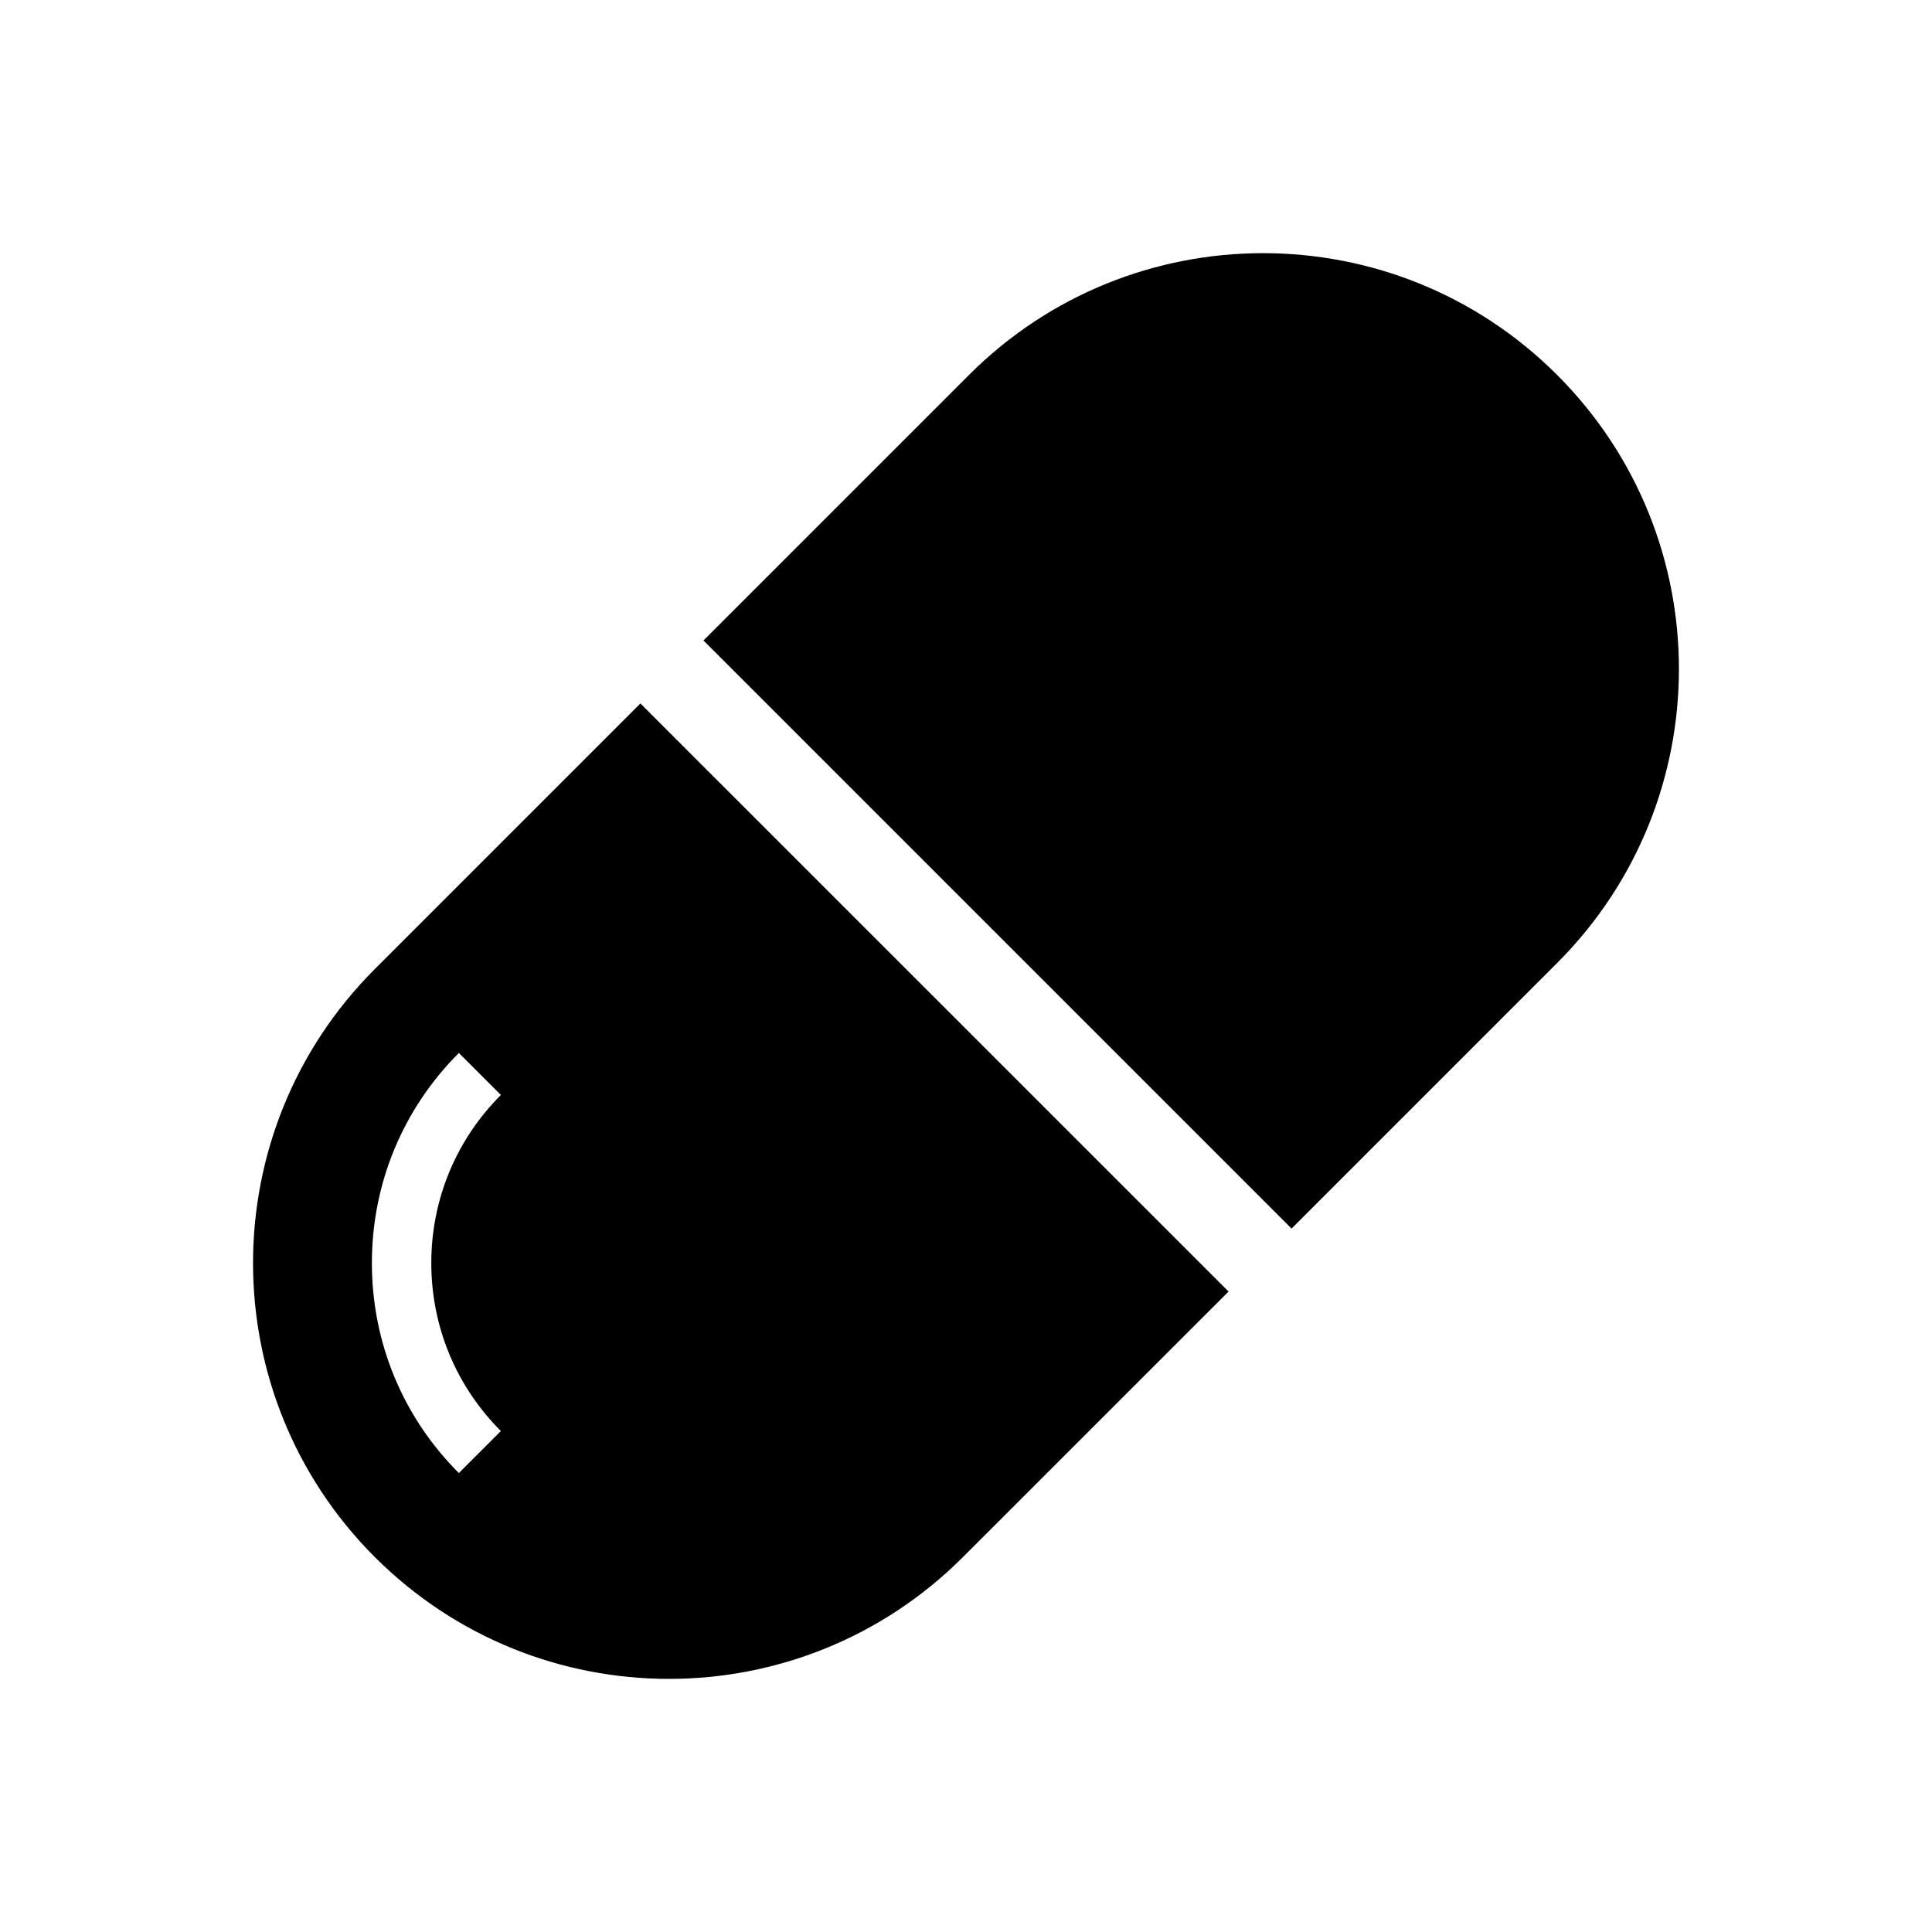
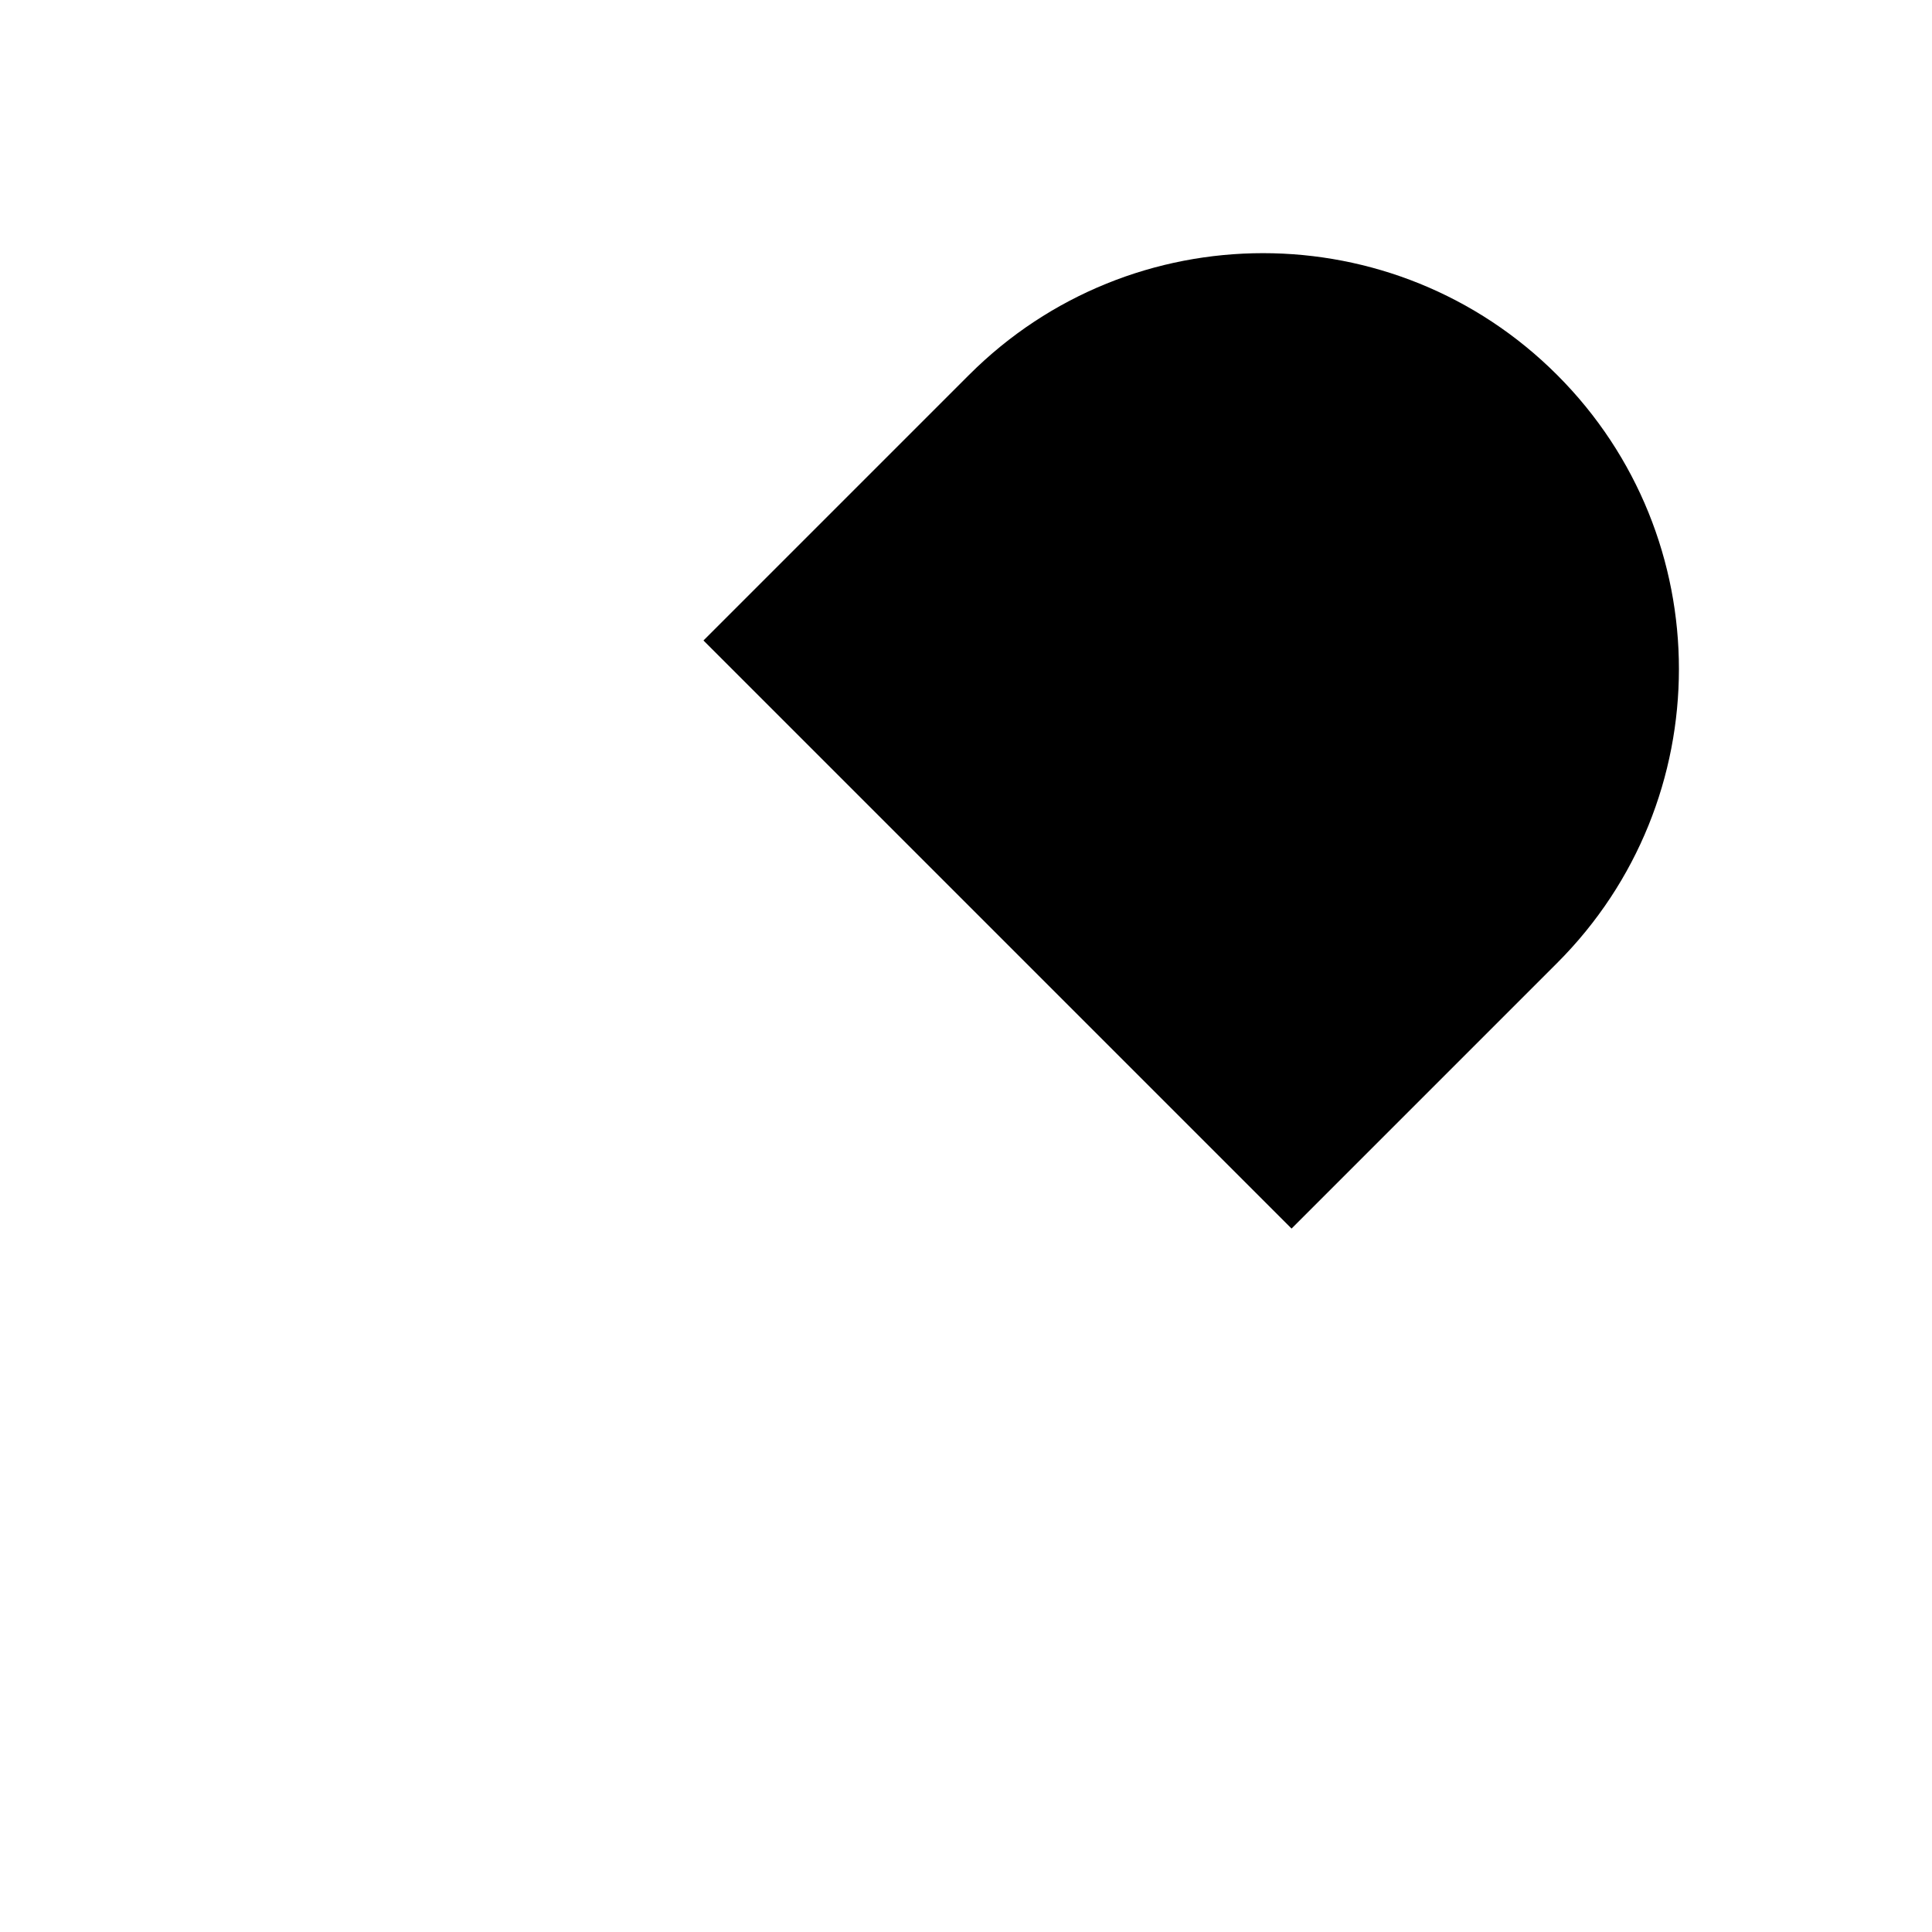
<svg xmlns="http://www.w3.org/2000/svg" fill="#000000" width="800px" height="800px" version="1.1" viewBox="144 144 512 512">
  <g>
-     <path d="m556.65 243.36c-43.027-43.027-112.82-43.027-155.85 0l-70.375 70.375 155.85 155.85 70.375-70.375c43.043-43.027 43.043-112.82 0-155.85z" />
-     <path d="m243.34 400.8c-43.043 43.027-43.043 112.84 0 155.85 21.523 21.504 49.723 32.273 77.934 32.273 28.215 0 56.41-10.77 77.934-32.293l70.375-70.359-155.87-155.85zm33.395 122.44-11.133 11.133c-14.859-14.848-23.047-34.621-23.047-55.656s8.188-40.809 23.051-55.672l11.133 11.133c-11.891 11.902-18.441 27.723-18.441 44.539s6.551 32.637 18.438 44.523z" />
+     <path d="m556.65 243.36c-43.027-43.027-112.82-43.027-155.85 0l-70.375 70.375 155.85 155.85 70.375-70.375c43.043-43.027 43.043-112.82 0-155.85" />
  </g>
</svg>